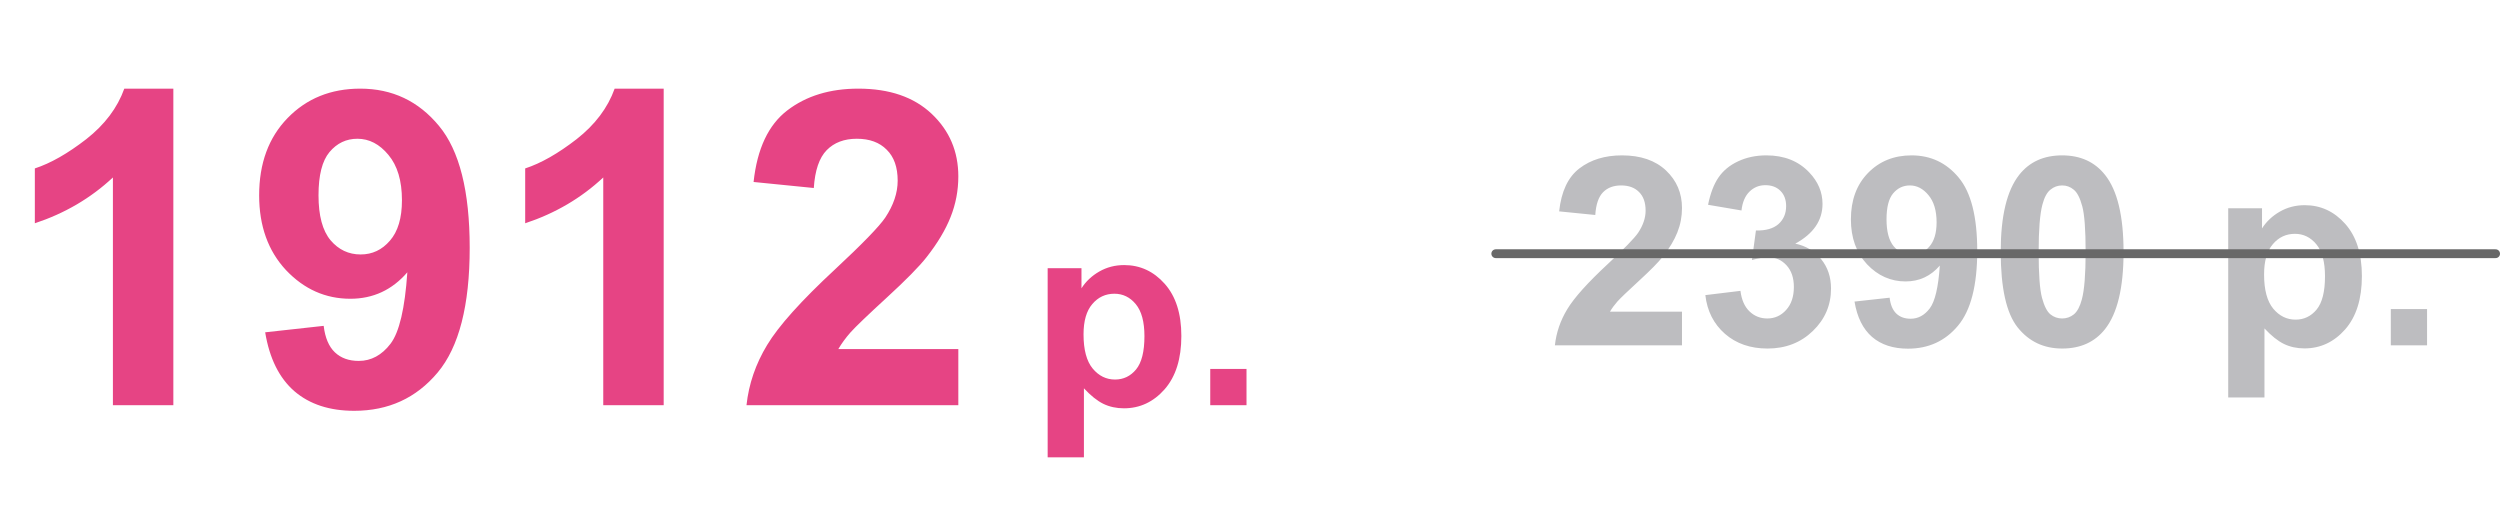
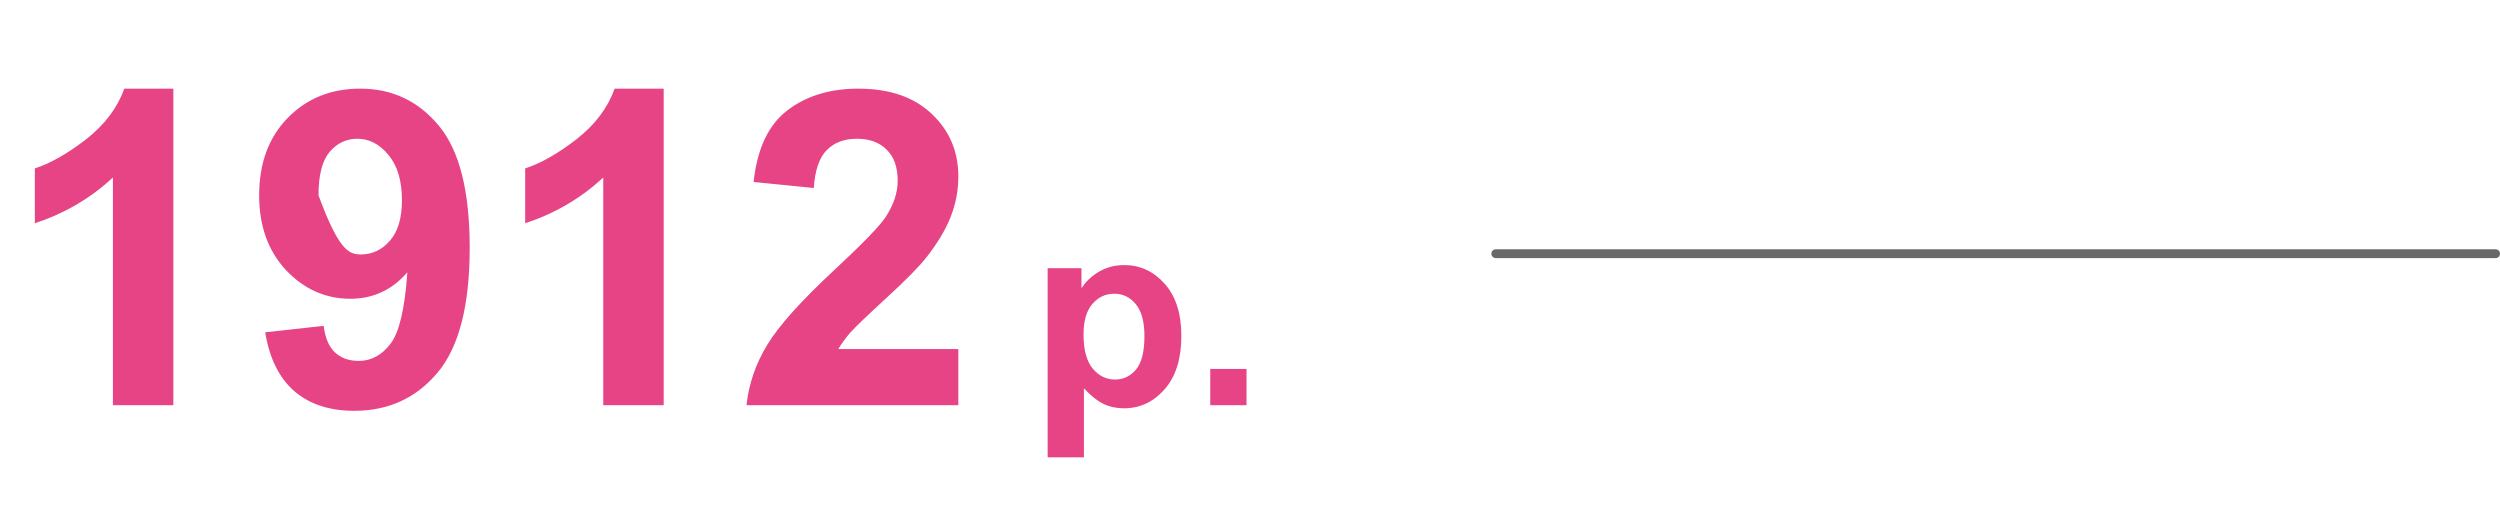
<svg xmlns="http://www.w3.org/2000/svg" width="1419" height="287" viewBox="0 0 1419 287" fill="none">
-   <path d="M98.389 230H64.087V100.728C51.554 112.446 36.784 121.113 19.775 126.729V95.601C28.727 92.671 38.452 87.137 48.95 78.999C59.448 70.78 66.65 61.217 70.557 50.312H98.389V230ZM150.513 188.618L183.716 184.956C184.53 191.711 186.646 196.715 190.063 199.971C193.481 203.226 197.998 204.854 203.613 204.854C210.693 204.854 216.715 201.598 221.68 195.088C226.644 188.577 229.818 175.068 231.201 154.561C222.575 164.57 211.792 169.575 198.853 169.575C184.774 169.575 172.607 164.163 162.354 153.34C152.181 142.435 147.095 128.275 147.095 110.859C147.095 92.712 152.466 78.104 163.208 67.036C174.032 55.887 187.785 50.312 204.468 50.312C222.616 50.312 237.508 57.352 249.146 71.431C260.783 85.428 266.602 108.499 266.602 140.645C266.602 173.359 260.539 196.96 248.413 211.445C236.287 225.931 220.5 233.174 201.05 233.174C187.052 233.174 175.741 229.471 167.114 222.065C158.488 214.578 152.954 203.429 150.513 188.618ZM228.149 113.667C228.149 102.599 225.586 94.014 220.459 87.91C215.413 81.807 209.554 78.755 202.881 78.755C196.533 78.755 191.243 81.278 187.012 86.323C182.861 91.287 180.786 99.466 180.786 110.859C180.786 122.415 183.065 130.92 187.622 136.372C192.179 141.743 197.876 144.429 204.712 144.429C211.304 144.429 216.838 141.825 221.313 136.616C225.871 131.408 228.149 123.758 228.149 113.667ZM376.709 230H342.407V100.728C329.875 112.446 315.104 121.113 298.096 126.729V95.601C307.048 92.671 316.772 87.137 327.271 78.999C337.769 70.78 344.971 61.217 348.877 50.312H376.709V230ZM543.945 198.14V230H423.706C425.008 217.956 428.914 206.562 435.425 195.82C441.935 184.997 454.793 170.674 473.999 152.852C489.461 138.447 498.942 128.682 502.441 123.555C507.161 116.475 509.521 109.476 509.521 102.559C509.521 94.909 507.446 89.049 503.296 84.981C499.227 80.83 493.571 78.755 486.328 78.755C479.167 78.755 473.47 80.912 469.238 85.225C465.007 89.538 462.565 96.699 461.914 106.709L427.734 103.291C429.769 84.411 436.157 70.861 446.899 62.642C457.642 54.422 471.069 50.312 487.183 50.312C504.842 50.312 518.717 55.073 528.809 64.595C538.9 74.116 543.945 85.957 543.945 100.117C543.945 108.174 542.48 115.864 539.551 123.188C536.702 130.431 532.145 138.04 525.879 146.016C521.729 151.305 514.242 158.914 503.418 168.843C492.594 178.771 485.718 185.363 482.788 188.618C479.94 191.873 477.62 195.047 475.83 198.14H543.945ZM594.653 152.217H613.843V163.643C616.333 159.736 619.702 156.562 623.95 154.121C628.198 151.68 632.91 150.459 638.086 150.459C647.119 150.459 654.785 153.999 661.084 161.079C667.383 168.159 670.532 178.022 670.532 190.669C670.532 203.657 667.358 213.765 661.011 220.991C654.663 228.169 646.973 231.758 637.939 231.758C633.643 231.758 629.736 230.903 626.221 229.194C622.754 227.485 619.092 224.556 615.234 220.405V259.59H594.653V152.217ZM615.015 189.79C615.015 198.53 616.748 205 620.215 209.199C623.682 213.35 627.905 215.425 632.886 215.425C637.671 215.425 641.65 213.521 644.824 209.712C647.998 205.854 649.585 199.556 649.585 190.815C649.585 182.661 647.949 176.606 644.678 172.651C641.406 168.696 637.354 166.719 632.52 166.719C627.49 166.719 623.315 168.672 619.995 172.578C616.675 176.436 615.015 182.173 615.015 189.79ZM686.938 230V209.419H707.52V230H686.938Z" fill="#E64484" />
-   <path d="M954.699 176.884V196H882.556C883.337 188.773 885.681 181.938 889.587 175.492C893.493 168.998 901.208 160.404 912.731 149.711C922.009 141.068 927.697 135.209 929.797 132.133C932.629 127.885 934.045 123.686 934.045 119.535C934.045 114.945 932.8 111.43 930.31 108.988C927.868 106.498 924.475 105.253 920.129 105.253C915.832 105.253 912.414 106.547 909.875 109.135C907.336 111.723 905.871 116.02 905.48 122.025L884.973 119.975C886.193 108.646 890.026 100.517 896.472 95.585C902.917 90.653 910.974 88.188 920.642 88.188C931.237 88.188 939.562 91.044 945.617 96.757C951.672 102.47 954.699 109.574 954.699 118.07C954.699 122.904 953.82 127.519 952.062 131.913C950.354 136.259 947.619 140.824 943.859 145.609C941.369 148.783 936.877 153.349 930.383 159.306C923.889 165.263 919.763 169.218 918.005 171.171C916.296 173.124 914.904 175.028 913.83 176.884H954.699ZM967.956 167.509L987.878 165.092C988.513 170.17 990.222 174.052 993.005 176.737C995.788 179.423 999.157 180.766 1003.11 180.766C1007.36 180.766 1010.92 179.154 1013.81 175.932C1016.74 172.709 1018.2 168.363 1018.2 162.895C1018.2 157.719 1016.81 153.617 1014.03 150.59C1011.24 147.562 1007.85 146.049 1003.84 146.049C1001.21 146.049 998.059 146.562 994.396 147.587L996.667 130.814C1002.23 130.961 1006.48 129.765 1009.41 127.226C1012.34 124.638 1013.81 121.22 1013.81 116.972C1013.81 113.358 1012.73 110.478 1010.58 108.329C1008.43 106.181 1005.58 105.106 1002.01 105.106C998.498 105.106 995.495 106.327 993.005 108.769C990.515 111.21 989.001 114.774 988.464 119.462L969.494 116.239C970.812 109.745 972.79 104.569 975.427 100.712C978.112 96.806 981.823 93.754 986.56 91.557C991.345 89.311 996.691 88.188 1002.6 88.188C1012.71 88.188 1020.81 91.41 1026.92 97.856C1031.95 103.129 1034.46 109.086 1034.46 115.727C1034.46 125.15 1029.31 132.67 1019.01 138.285C1025.16 139.604 1030.07 142.558 1033.73 147.147C1037.44 151.737 1039.29 157.279 1039.29 163.773C1039.29 173.197 1035.85 181.229 1028.97 187.87C1022.08 194.511 1013.51 197.831 1003.26 197.831C993.542 197.831 985.485 195.048 979.089 189.481C972.692 183.866 968.981 176.542 967.956 167.509ZM1052.62 171.171L1072.55 168.974C1073.03 173.026 1074.3 176.029 1076.35 177.982C1078.41 179.936 1081.12 180.912 1084.48 180.912C1088.73 180.912 1092.35 178.959 1095.32 175.053C1098.3 171.146 1100.21 163.041 1101.04 150.736C1095.86 156.742 1089.39 159.745 1081.63 159.745C1073.18 159.745 1065.88 156.498 1059.73 150.004C1053.62 143.461 1050.57 134.965 1050.57 124.516C1050.57 113.627 1053.8 104.862 1060.24 98.222C1066.74 91.532 1074.99 88.188 1085 88.188C1095.89 88.188 1104.82 92.411 1111.8 100.858C1118.79 109.257 1122.28 123.1 1122.28 142.387C1122.28 162.016 1118.64 176.176 1111.36 184.867C1104.09 193.559 1094.62 197.904 1082.95 197.904C1074.55 197.904 1067.76 195.683 1062.58 191.239C1057.41 186.747 1054.09 180.058 1052.62 171.171ZM1099.21 126.2C1099.21 119.56 1097.67 114.408 1094.59 110.746C1091.56 107.084 1088.05 105.253 1084.04 105.253C1080.24 105.253 1077.06 106.767 1074.52 109.794C1072.03 112.772 1070.79 117.68 1070.79 124.516C1070.79 131.449 1072.16 136.552 1074.89 139.823C1077.62 143.046 1081.04 144.657 1085.14 144.657C1089.1 144.657 1092.42 143.095 1095.1 139.97C1097.84 136.845 1099.21 132.255 1099.21 126.2ZM1170.47 88.188C1180.87 88.188 1189 91.898 1194.86 99.32C1201.84 108.109 1205.33 122.685 1205.33 143.046C1205.33 163.358 1201.82 177.958 1194.79 186.845C1188.98 194.169 1180.87 197.831 1170.47 197.831C1160.02 197.831 1151.6 193.827 1145.2 185.819C1138.81 177.763 1135.61 163.432 1135.61 142.826C1135.61 122.611 1139.12 108.061 1146.15 99.174C1151.96 91.85 1160.07 88.188 1170.47 88.188ZM1170.47 105.253C1167.98 105.253 1165.76 106.059 1163.81 107.67C1161.85 109.232 1160.34 112.064 1159.26 116.166C1157.85 121.488 1157.14 130.448 1157.14 143.046C1157.14 155.644 1157.78 164.311 1159.04 169.047C1160.31 173.734 1161.9 176.859 1163.81 178.422C1165.76 179.984 1167.98 180.766 1170.47 180.766C1172.96 180.766 1175.18 179.984 1177.14 178.422C1179.09 176.811 1180.6 173.954 1181.68 169.853C1183.09 164.579 1183.8 155.644 1183.8 143.046C1183.8 130.448 1183.17 121.806 1181.9 117.118C1180.63 112.382 1179.02 109.232 1177.06 107.67C1175.16 106.059 1172.96 105.253 1170.47 105.253ZM1264.73 118.217H1283.92V129.643C1286.41 125.736 1289.78 122.562 1294.03 120.121C1298.28 117.68 1302.99 116.459 1308.17 116.459C1317.2 116.459 1324.87 119.999 1331.16 127.079C1337.46 134.159 1340.61 144.022 1340.61 156.669C1340.61 169.657 1337.44 179.765 1331.09 186.991C1324.74 194.169 1317.05 197.758 1308.02 197.758C1303.72 197.758 1299.82 196.903 1296.3 195.194C1292.83 193.485 1289.17 190.556 1285.31 186.405V225.59H1264.73V118.217ZM1285.09 155.79C1285.09 164.53 1286.83 171 1290.29 175.199C1293.76 179.35 1297.99 181.425 1302.97 181.425C1307.75 181.425 1311.73 179.521 1314.9 175.712C1318.08 171.854 1319.67 165.556 1319.67 156.815C1319.67 148.661 1318.03 142.606 1314.76 138.651C1311.49 134.696 1307.43 132.719 1302.6 132.719C1297.57 132.719 1293.4 134.672 1290.08 138.578C1286.75 142.436 1285.09 148.173 1285.09 155.79ZM1357.02 196V175.419H1377.6V196H1357.02Z" fill="#BDBDC0" />
+   <path d="M98.389 230H64.087V100.728C51.554 112.446 36.784 121.113 19.775 126.729V95.601C28.727 92.671 38.452 87.137 48.95 78.999C59.448 70.78 66.65 61.217 70.557 50.312H98.389V230ZM150.513 188.618L183.716 184.956C184.53 191.711 186.646 196.715 190.063 199.971C193.481 203.226 197.998 204.854 203.613 204.854C210.693 204.854 216.715 201.598 221.68 195.088C226.644 188.577 229.818 175.068 231.201 154.561C222.575 164.57 211.792 169.575 198.853 169.575C184.774 169.575 172.607 164.163 162.354 153.34C152.181 142.435 147.095 128.275 147.095 110.859C147.095 92.712 152.466 78.104 163.208 67.036C174.032 55.887 187.785 50.312 204.468 50.312C222.616 50.312 237.508 57.352 249.146 71.431C260.783 85.428 266.602 108.499 266.602 140.645C266.602 173.359 260.539 196.96 248.413 211.445C236.287 225.931 220.5 233.174 201.05 233.174C187.052 233.174 175.741 229.471 167.114 222.065C158.488 214.578 152.954 203.429 150.513 188.618ZM228.149 113.667C228.149 102.599 225.586 94.014 220.459 87.91C215.413 81.807 209.554 78.755 202.881 78.755C196.533 78.755 191.243 81.278 187.012 86.323C182.861 91.287 180.786 99.466 180.786 110.859C192.179 141.743 197.876 144.429 204.712 144.429C211.304 144.429 216.838 141.825 221.313 136.616C225.871 131.408 228.149 123.758 228.149 113.667ZM376.709 230H342.407V100.728C329.875 112.446 315.104 121.113 298.096 126.729V95.601C307.048 92.671 316.772 87.137 327.271 78.999C337.769 70.78 344.971 61.217 348.877 50.312H376.709V230ZM543.945 198.14V230H423.706C425.008 217.956 428.914 206.562 435.425 195.82C441.935 184.997 454.793 170.674 473.999 152.852C489.461 138.447 498.942 128.682 502.441 123.555C507.161 116.475 509.521 109.476 509.521 102.559C509.521 94.909 507.446 89.049 503.296 84.981C499.227 80.83 493.571 78.755 486.328 78.755C479.167 78.755 473.47 80.912 469.238 85.225C465.007 89.538 462.565 96.699 461.914 106.709L427.734 103.291C429.769 84.411 436.157 70.861 446.899 62.642C457.642 54.422 471.069 50.312 487.183 50.312C504.842 50.312 518.717 55.073 528.809 64.595C538.9 74.116 543.945 85.957 543.945 100.117C543.945 108.174 542.48 115.864 539.551 123.188C536.702 130.431 532.145 138.04 525.879 146.016C521.729 151.305 514.242 158.914 503.418 168.843C492.594 178.771 485.718 185.363 482.788 188.618C479.94 191.873 477.62 195.047 475.83 198.14H543.945ZM594.653 152.217H613.843V163.643C616.333 159.736 619.702 156.562 623.95 154.121C628.198 151.68 632.91 150.459 638.086 150.459C647.119 150.459 654.785 153.999 661.084 161.079C667.383 168.159 670.532 178.022 670.532 190.669C670.532 203.657 667.358 213.765 661.011 220.991C654.663 228.169 646.973 231.758 637.939 231.758C633.643 231.758 629.736 230.903 626.221 229.194C622.754 227.485 619.092 224.556 615.234 220.405V259.59H594.653V152.217ZM615.015 189.79C615.015 198.53 616.748 205 620.215 209.199C623.682 213.35 627.905 215.425 632.886 215.425C637.671 215.425 641.65 213.521 644.824 209.712C647.998 205.854 649.585 199.556 649.585 190.815C649.585 182.661 647.949 176.606 644.678 172.651C641.406 168.696 637.354 166.719 632.52 166.719C627.49 166.719 623.315 168.672 619.995 172.578C616.675 176.436 615.015 182.173 615.015 189.79ZM686.938 230V209.419H707.52V230H686.938Z" fill="#E64484" />
  <path d="M849 144H1416.5" stroke="#686868" stroke-width="5" stroke-linecap="round" />
</svg>